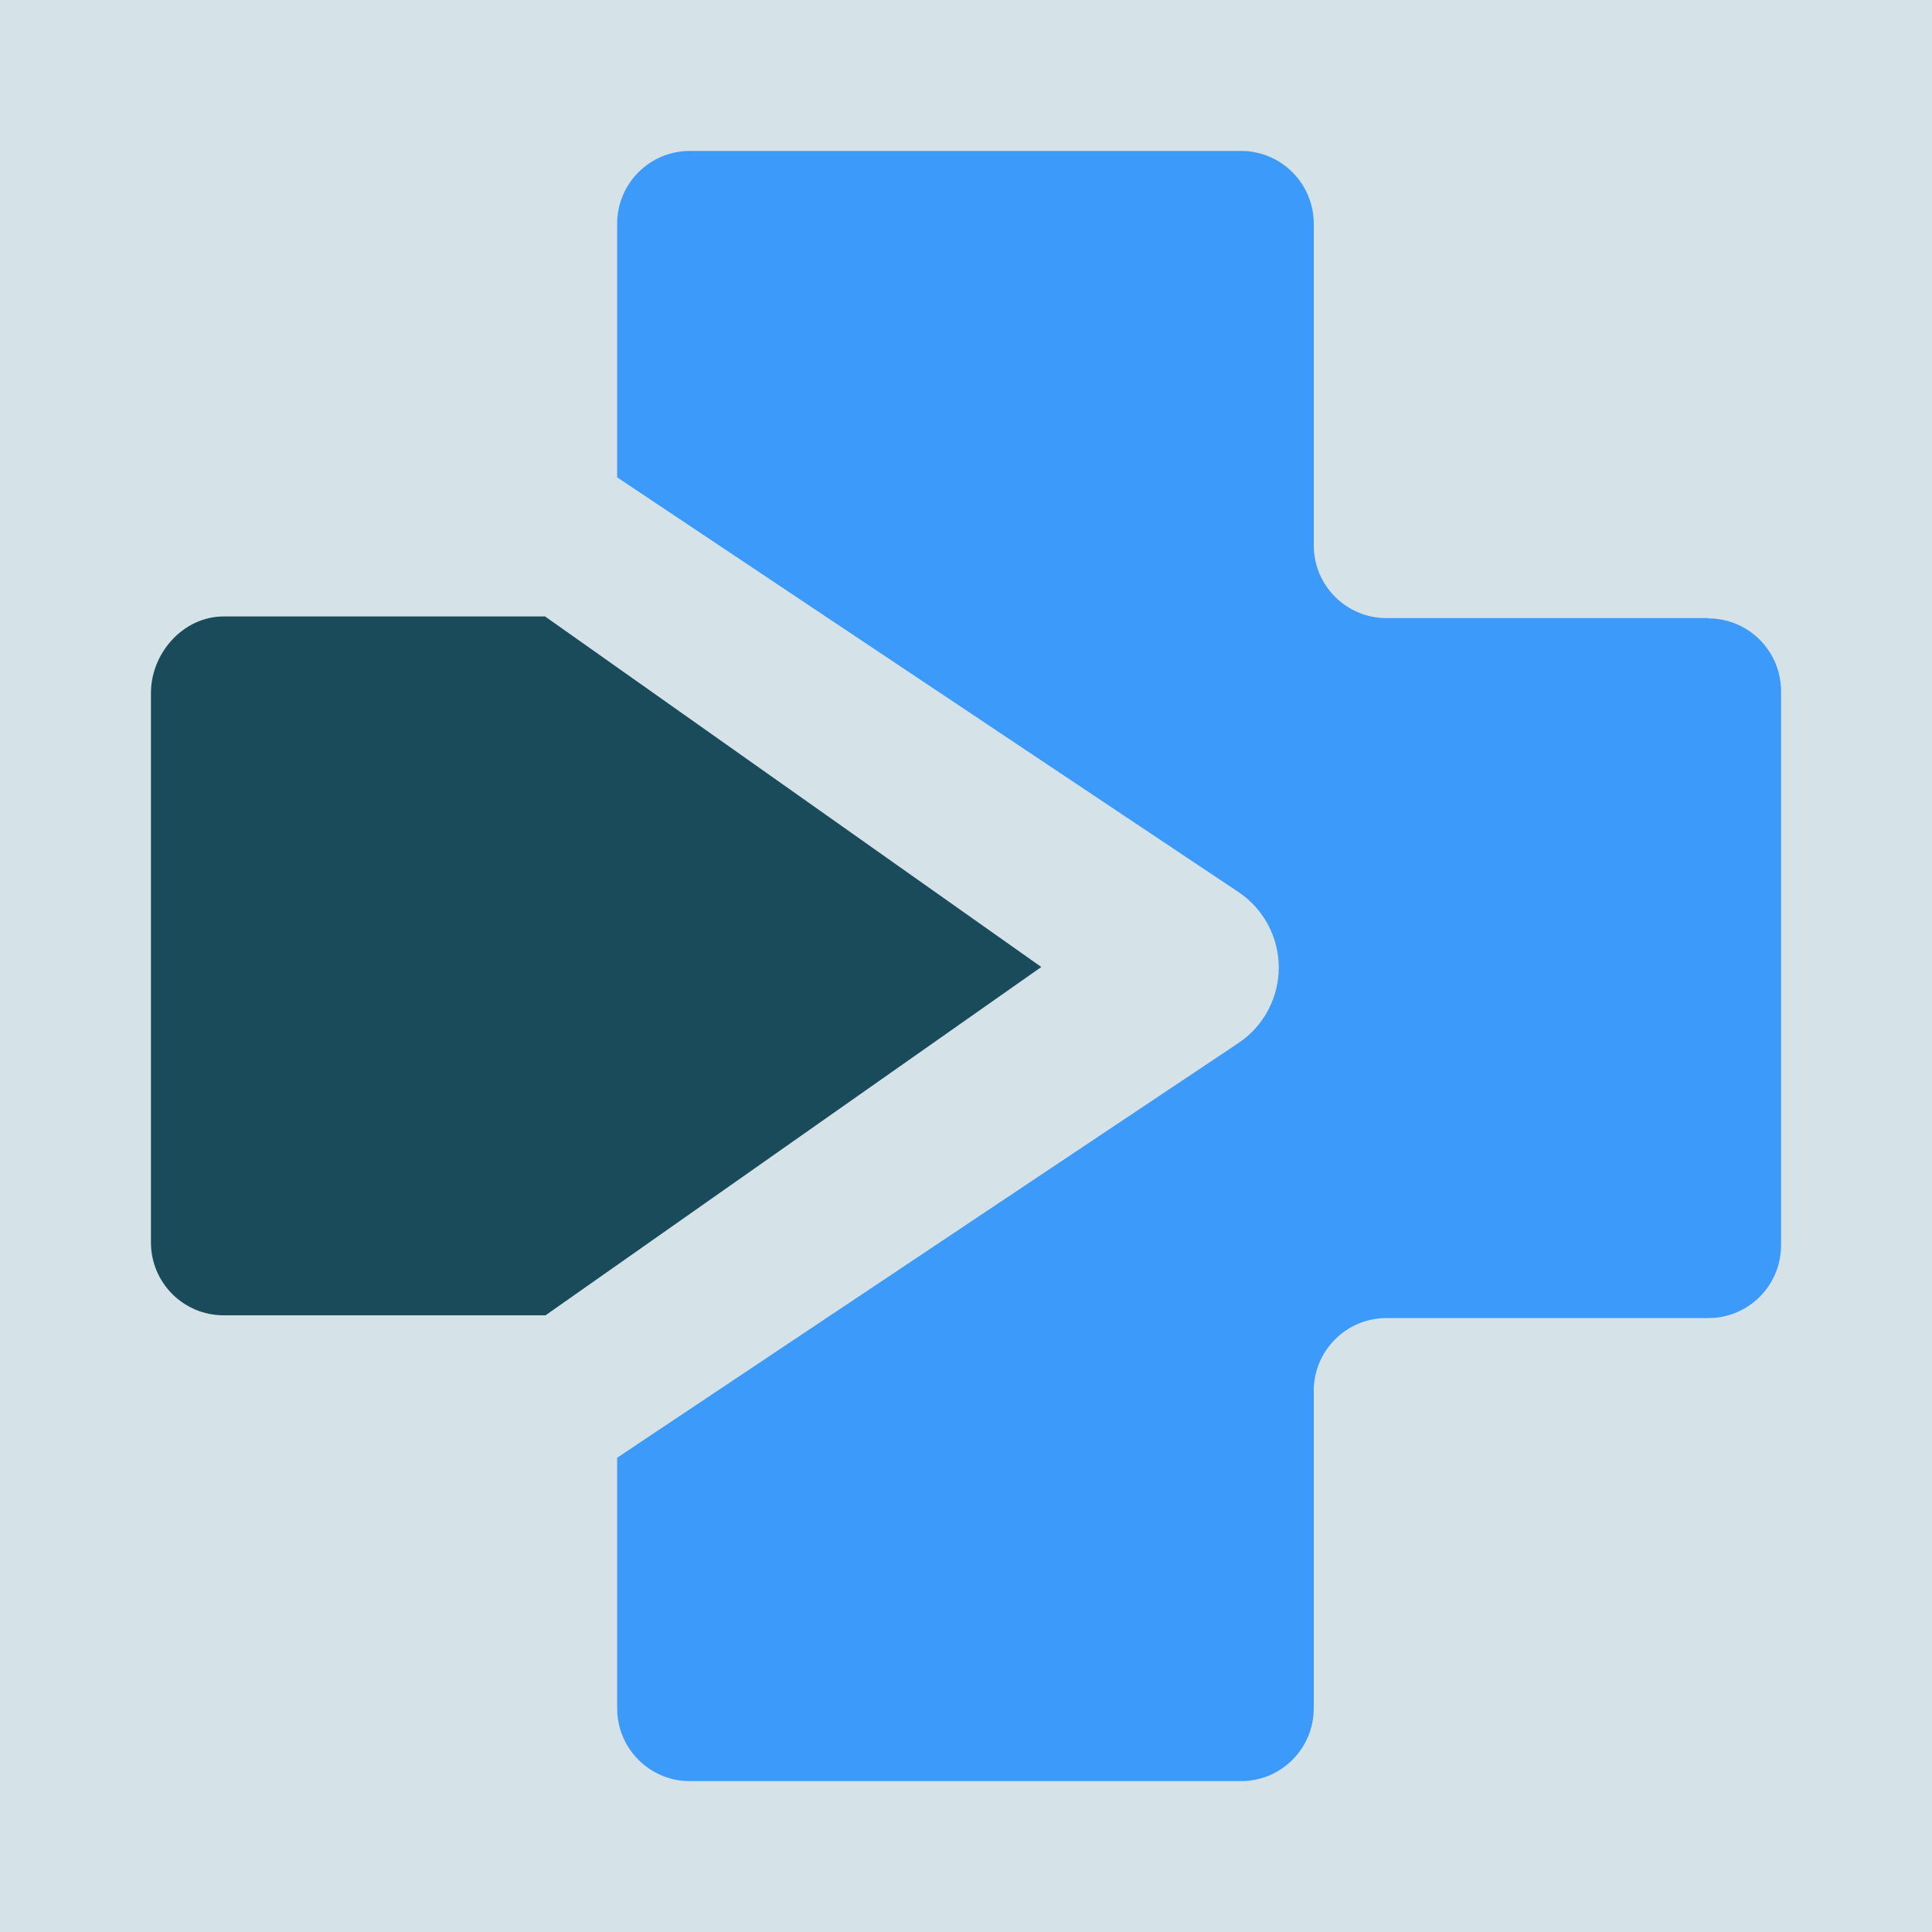
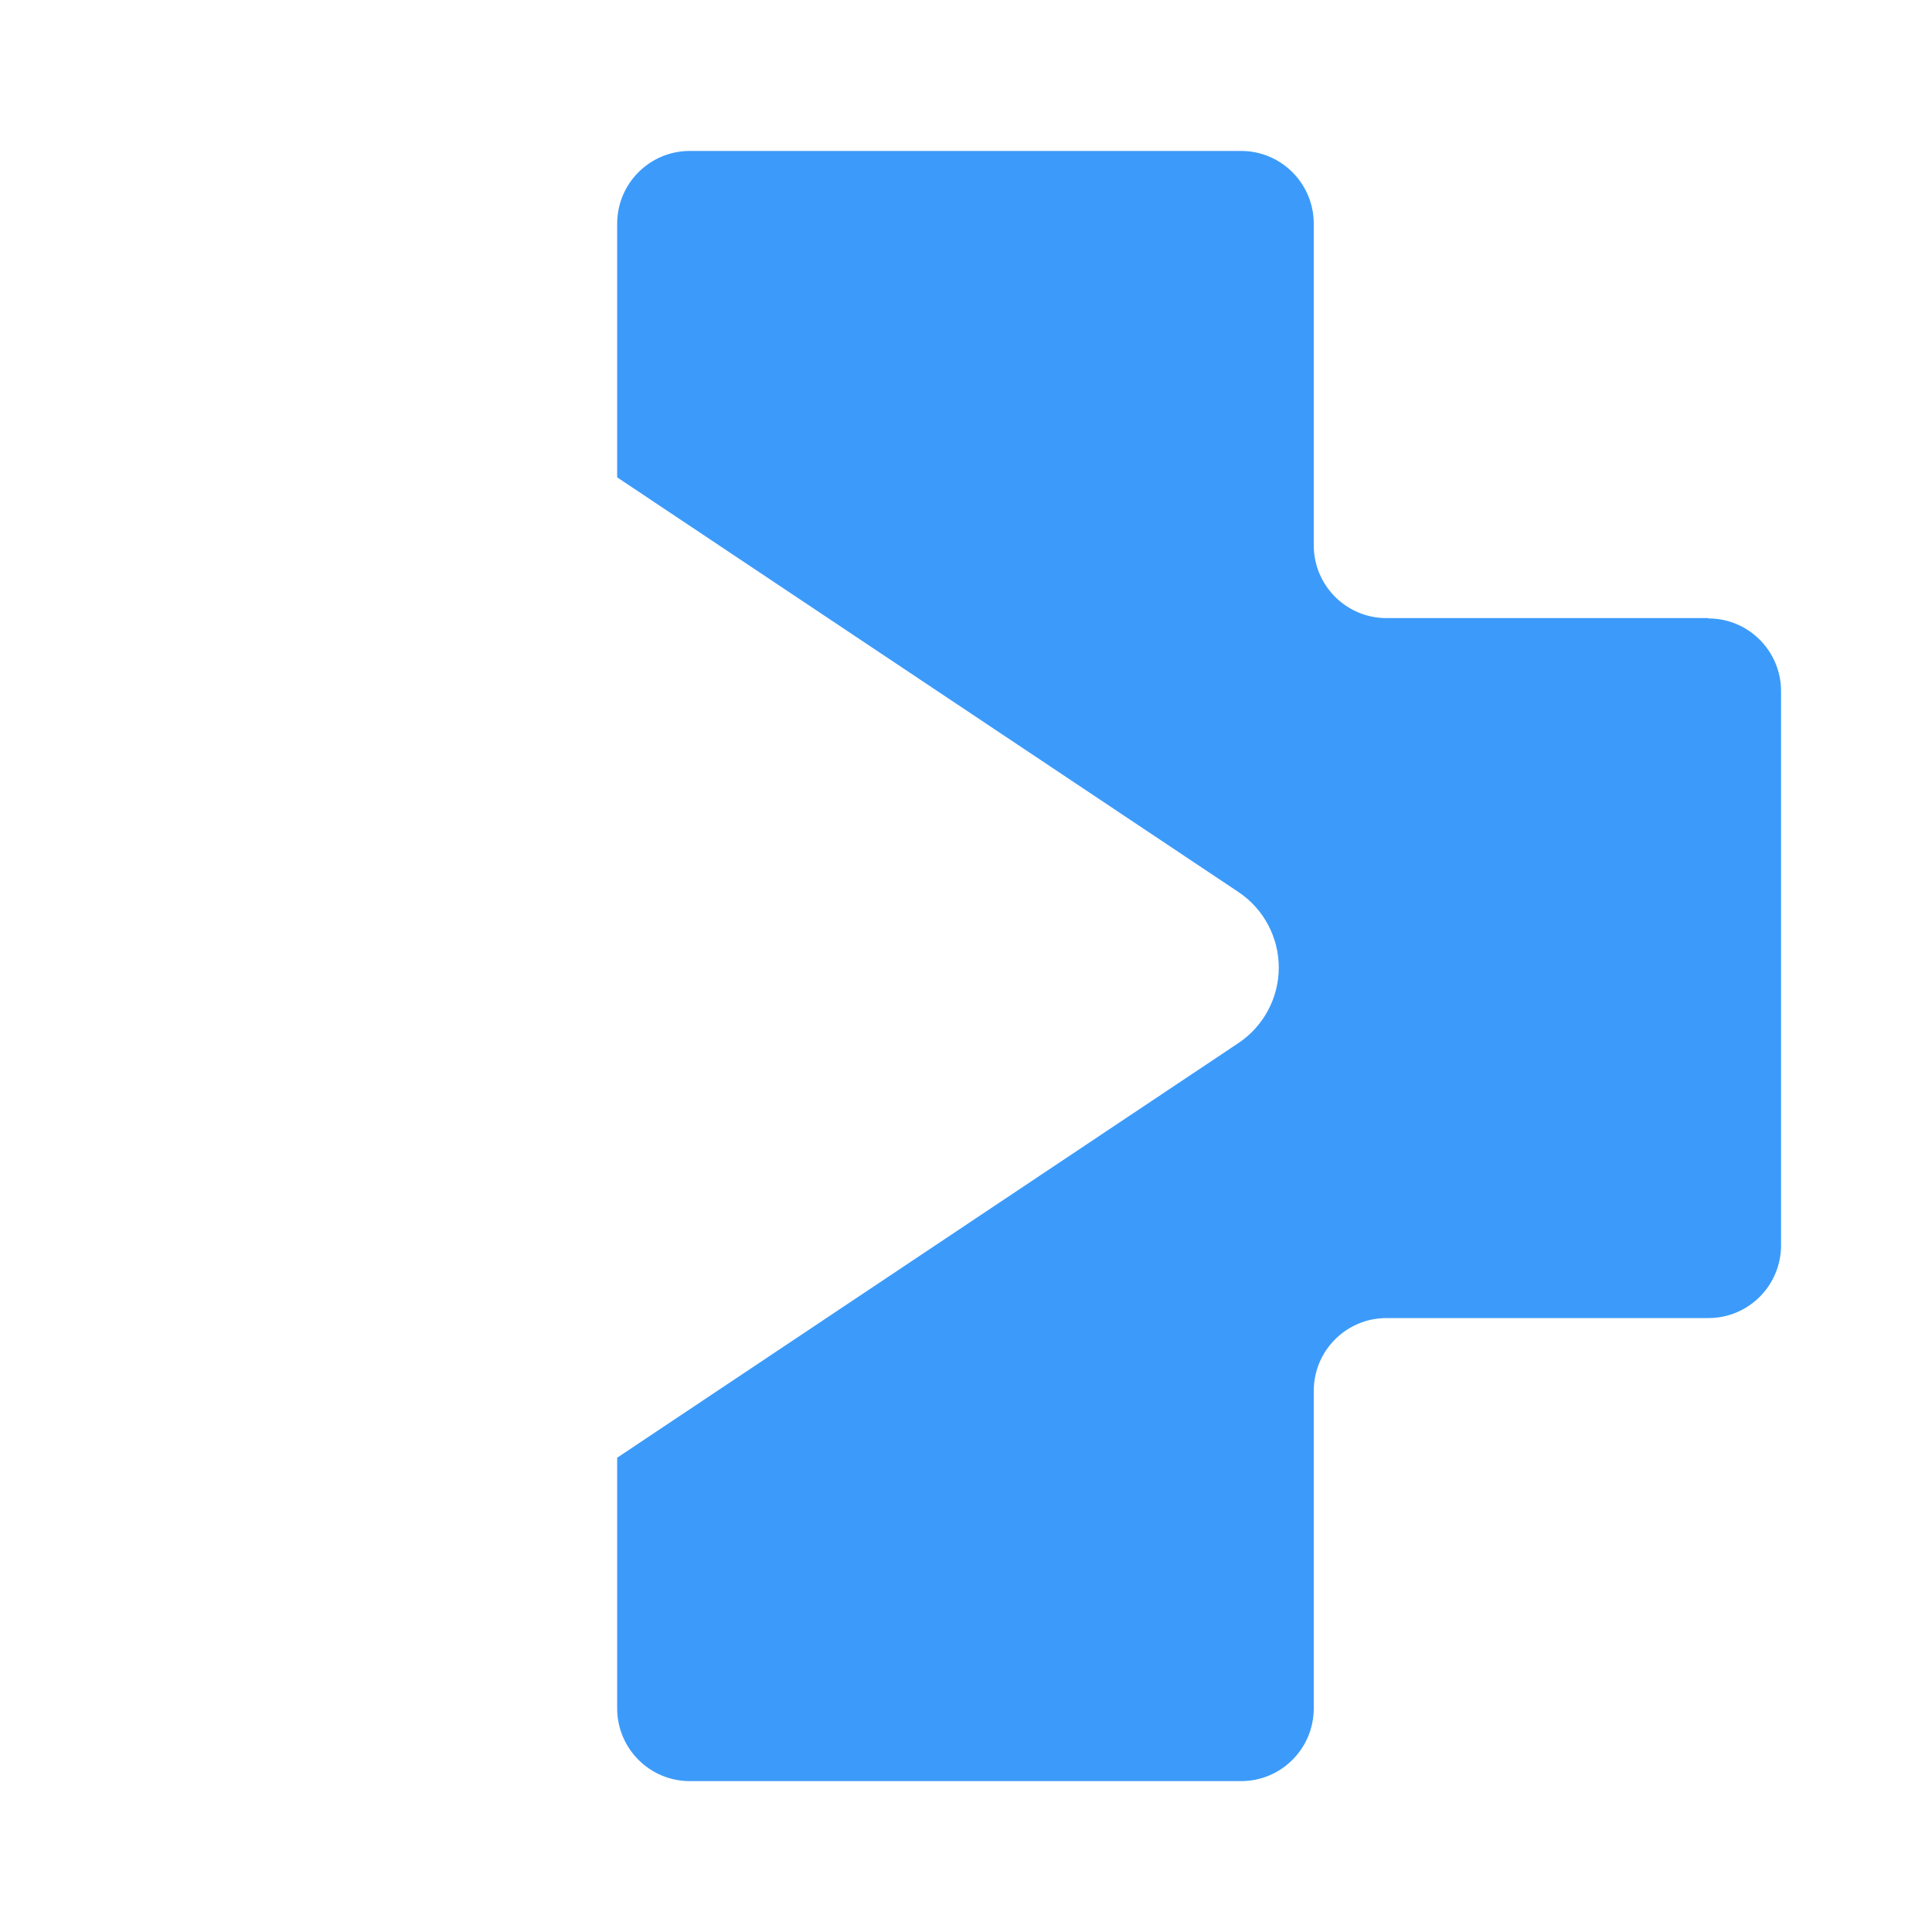
<svg xmlns="http://www.w3.org/2000/svg" preserveAspectRatio="xMidYMid slice" width="160px" height="160px" id="Ebene_1" viewBox="0 0 640 640">
  <defs>
    <style>.cls-1{fill:#3c9bfa;}.cls-2{fill:#d5e3e8;}.cls-3{fill:#194b5a;}</style>
  </defs>
-   <rect class="cls-2" width="640" height="640" />
-   <path class="cls-3" d="M180.36,204.21h-106.28c-13.31,0-24.08,12.06-24.08,25.4v181.97c0,13.33,10.77,24.13,24.08,24.13h106.64l164.22-115.38-164.49-116.2-.09.09h0Z" />
  <path class="cls-1" d="M565.92,204.75h-106.64c-13.31,0-24.08-10.79-24.08-24.13v-106.49c0-13.33-10.77-24.13-24.08-24.13h-182.6c-13.31,0-24.08,10.79-24.08,24.13v84l205.77,137.34c8.33,5.53,13.4,14.97,13.4,25.04s-5.07,19.5-13.4,25.04l-205.77,137.34v83c0,13.33,10.77,24.13,24.08,24.13h182.6c13.31,0,24.08-10.79,24.08-24.13v-105.13c0-13.33,10.77-24.13,24.08-24.13h106.64c13.31,0,24.08-10.79,24.08-24.13v-183.51c0-13.33-10.77-24.13-24.08-24.13v-.11Z" />
</svg>